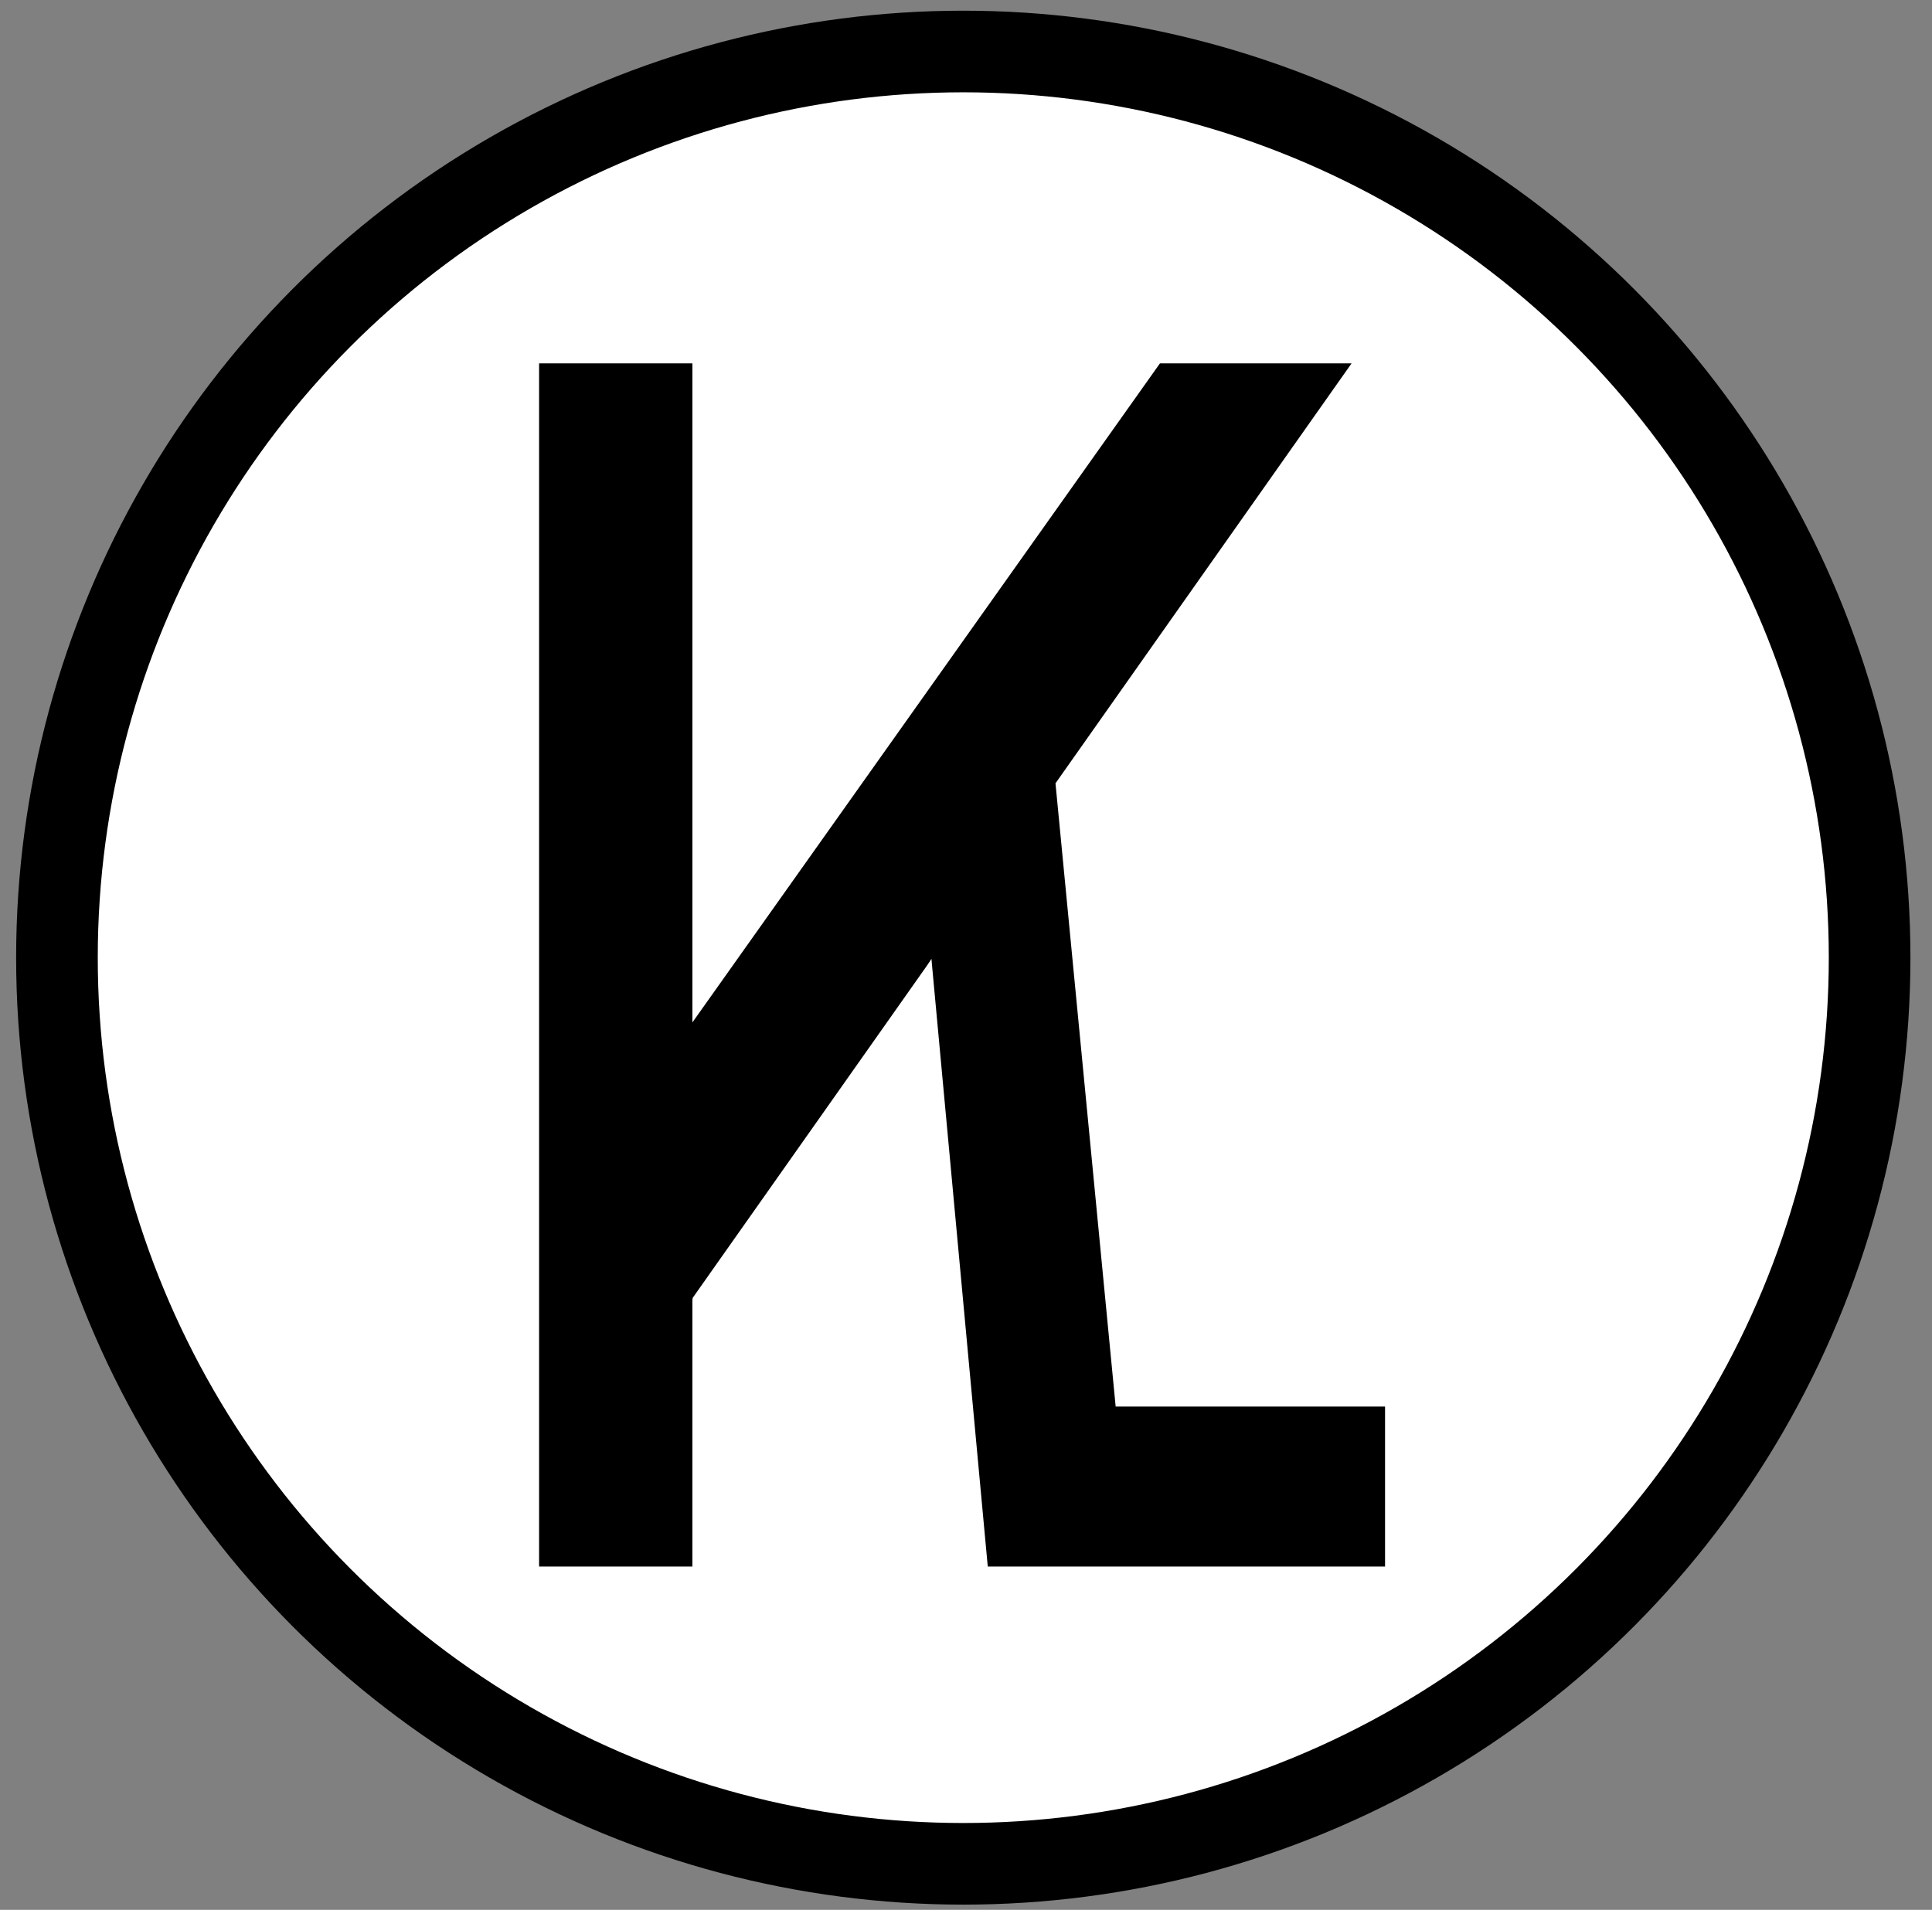
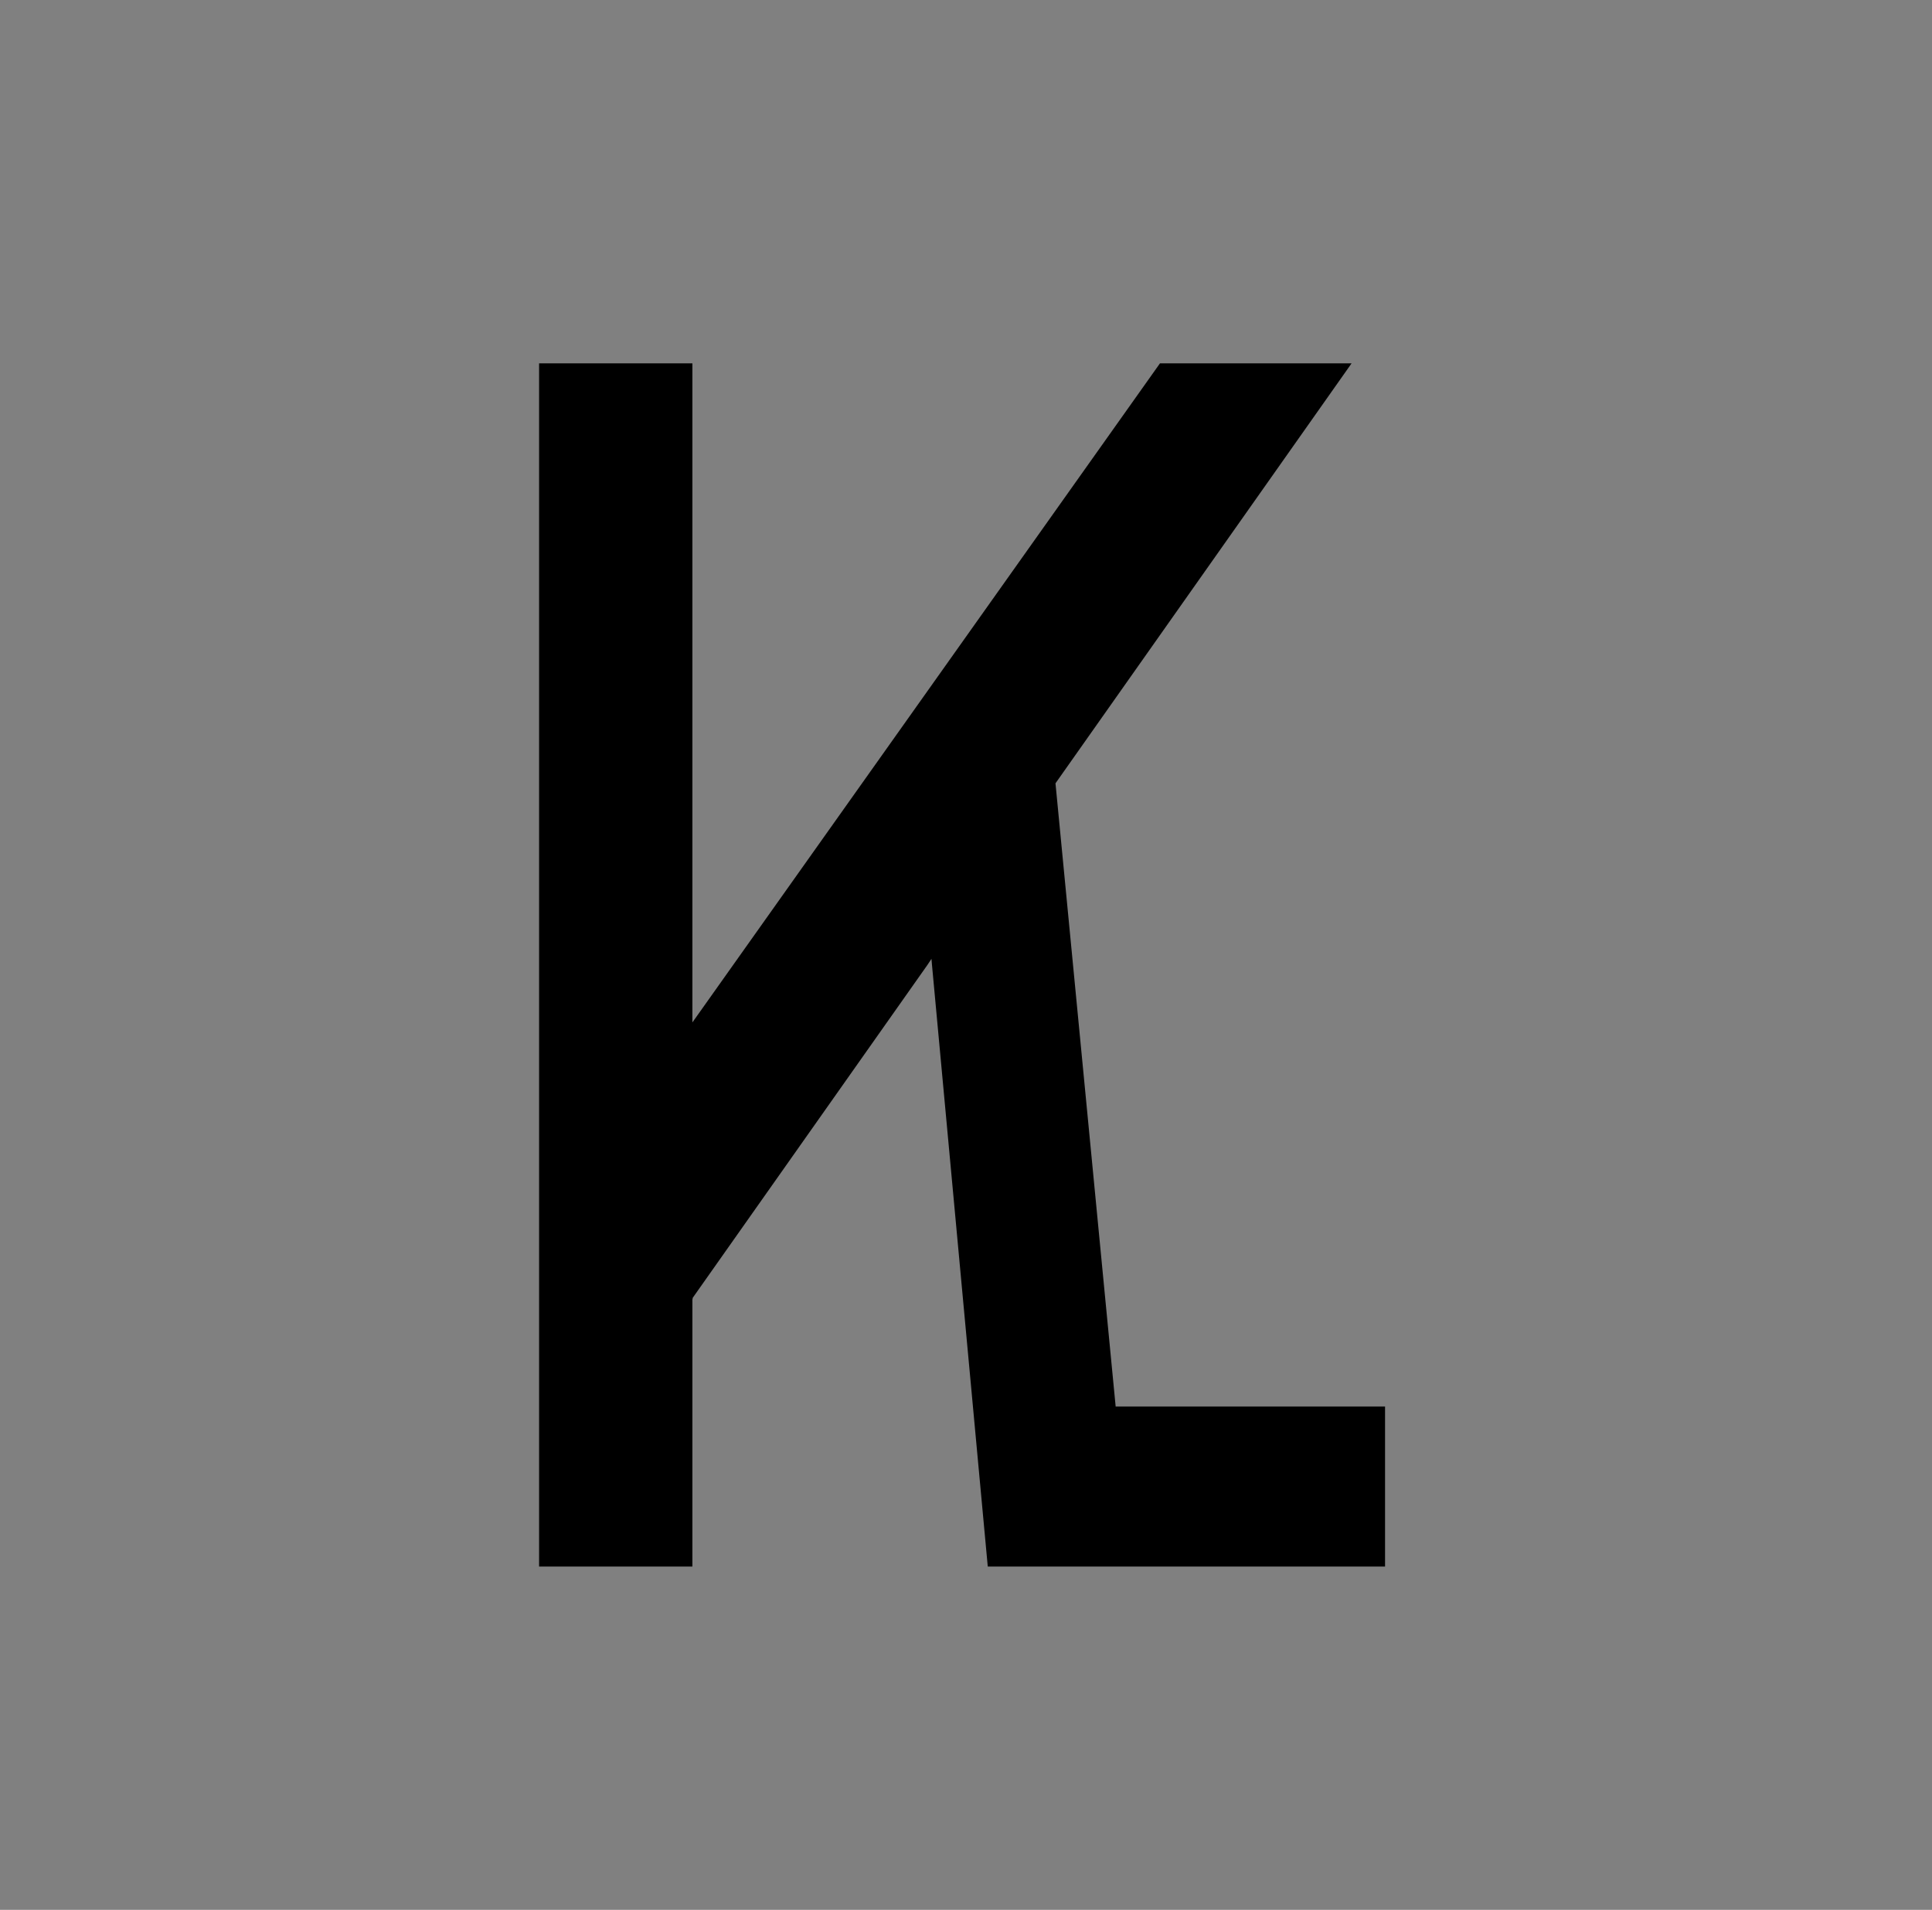
<svg xmlns="http://www.w3.org/2000/svg" version="1.1" id="Слой_1" x="0px" y="0px" width="355px" height="351px" viewBox="0 0 355 351" enable-background="new 0 0 355 351" xml:space="preserve">
  <rect x="0" y="0" width="355" height="351" fill="#808080" stroke="none" />
  <g>
-     <circle fill="#FFFFFF" stroke="#000000" stroke-width="15" cx="177" cy="176" r="166.536" />
    <path d="M193.943,143.96L205,258.5h49.5v29.401h-73l-10.25-110.563l-0.094-1.119c-0.031,0.043-0.712,1.076-0.742,1.119   c-22.683,32.177-41.813,59.315-43.118,61.167l-0.071,0.371c0,3.912,0,49.026,0,49.026H99.056V66.774h28.169c0,0,0,70.771,0,121.476   v0.249c0-0.389,0-0.597,0-0.597l85.915-121.127h35.211c0,0-26.542,37.652-54.776,77.706L193.943,143.96z" />
  </g>
</svg>